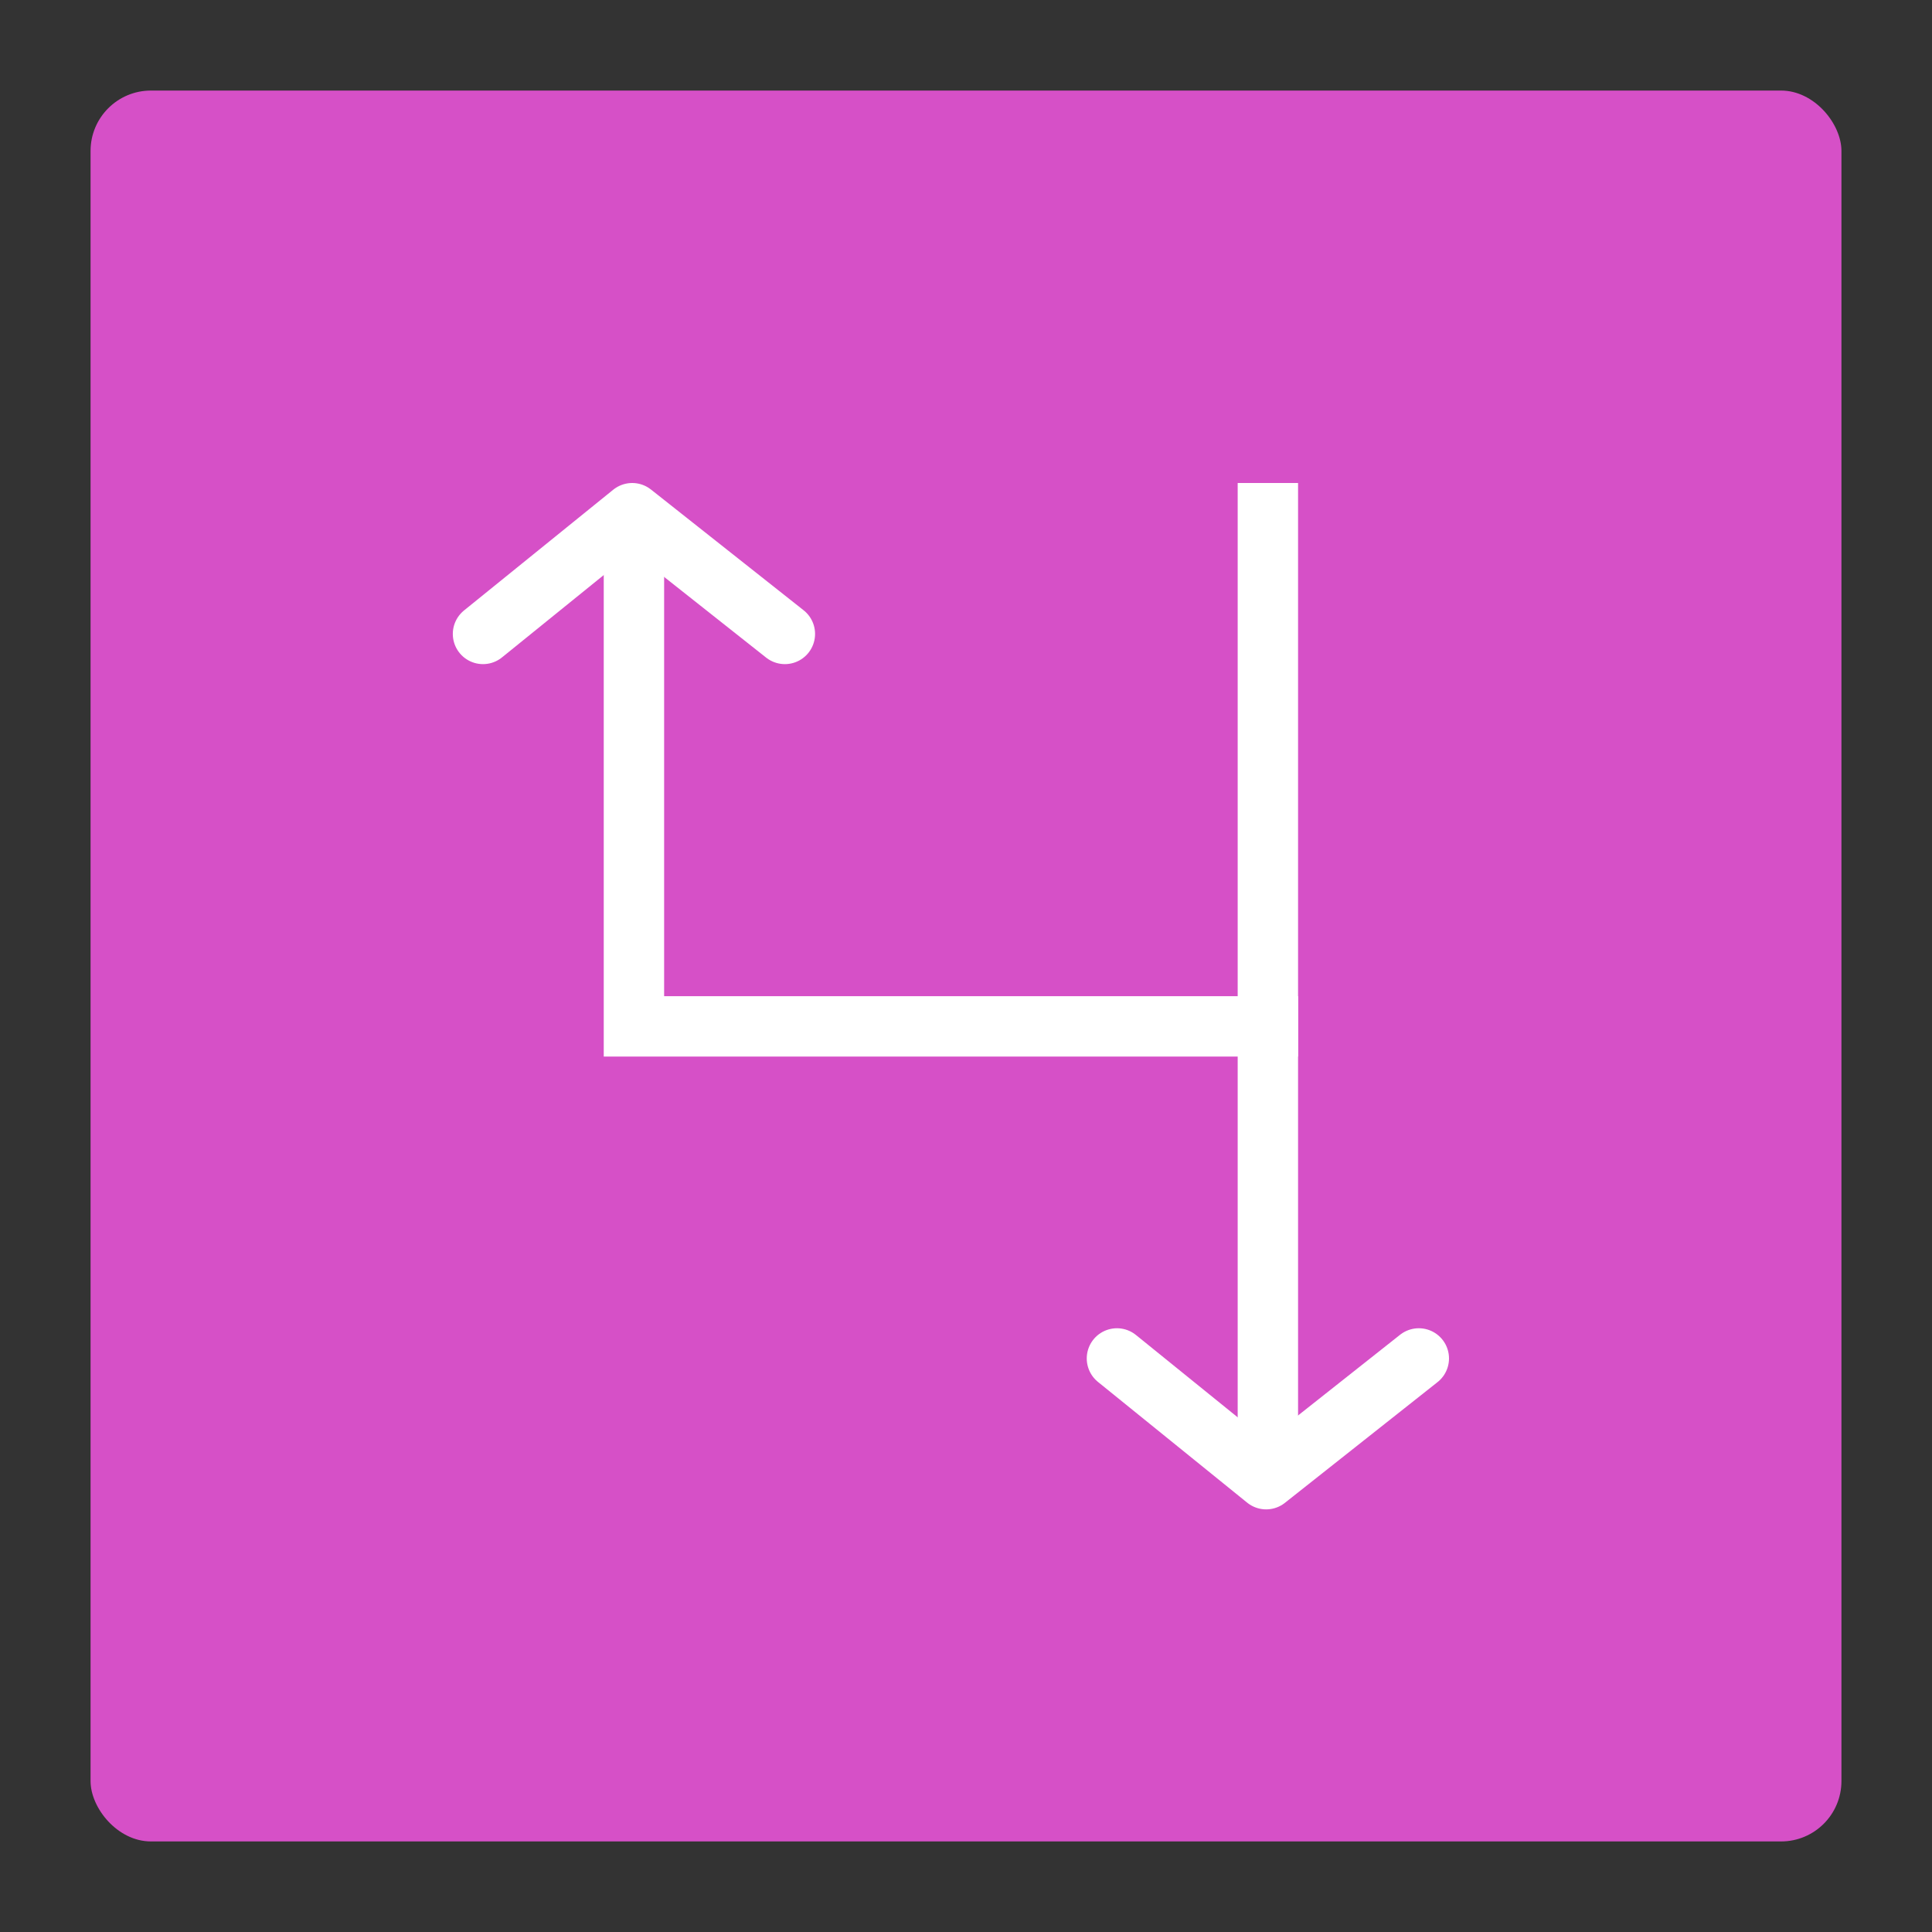
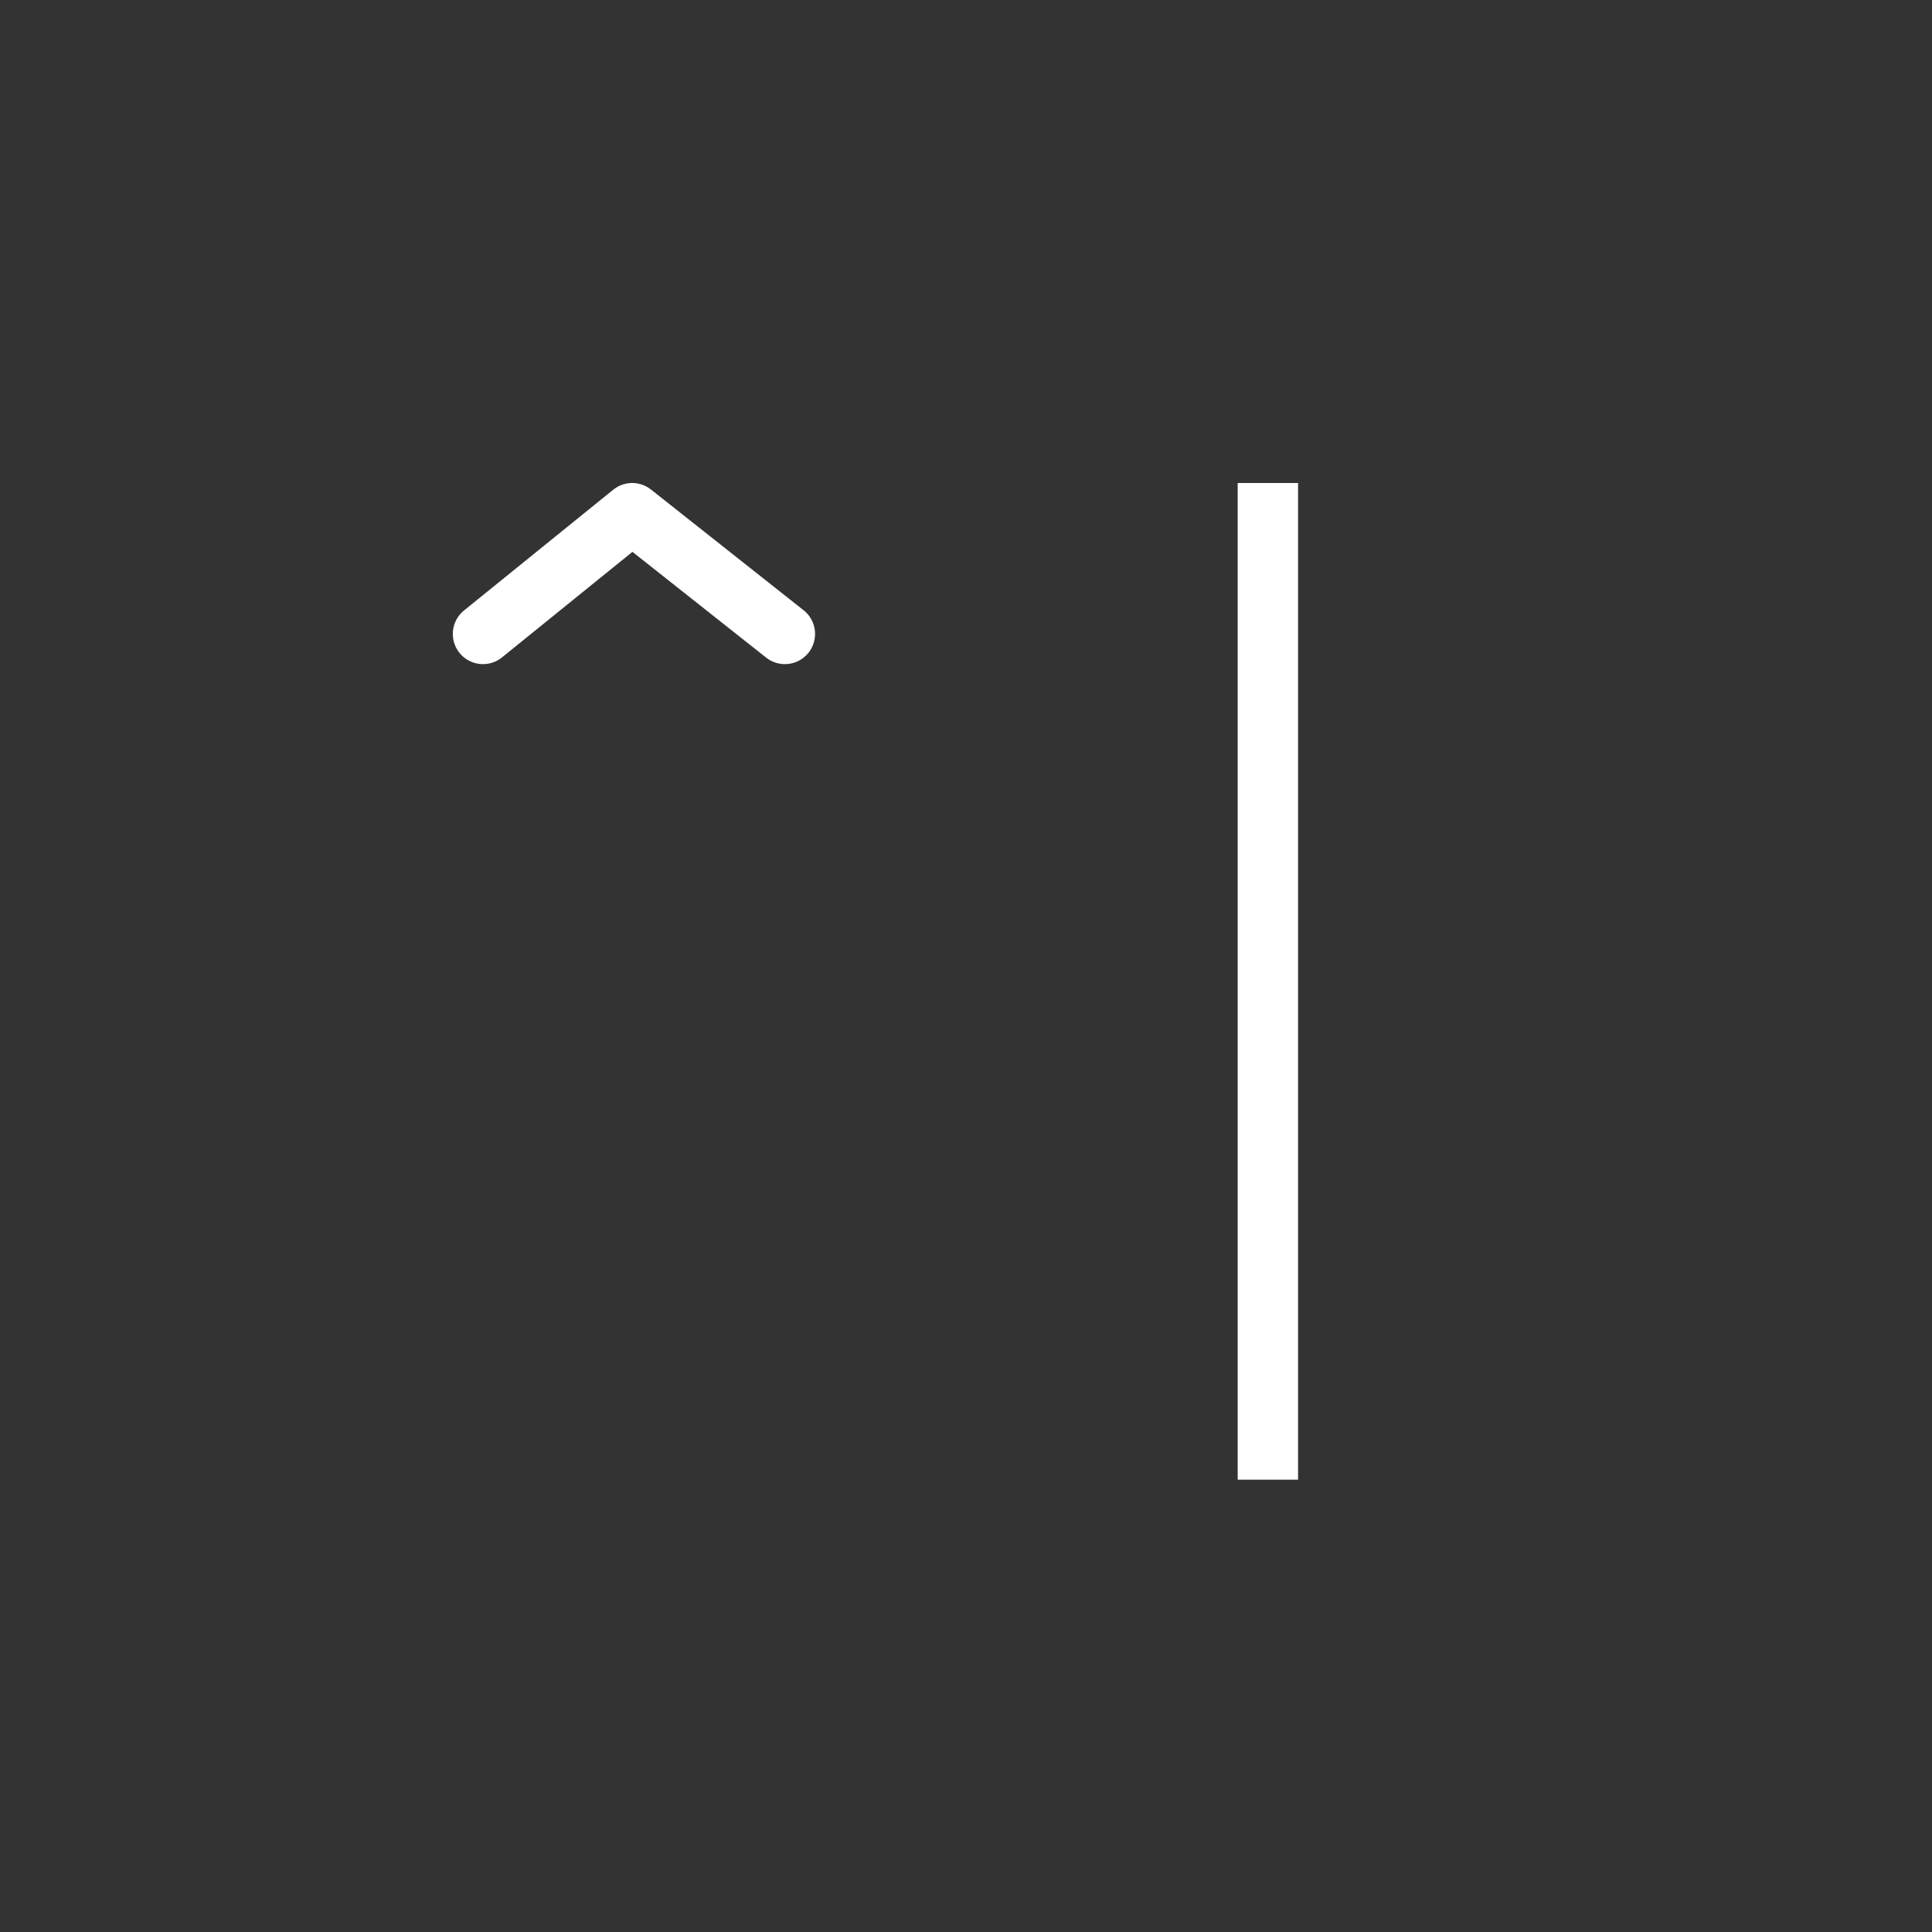
<svg xmlns="http://www.w3.org/2000/svg" width="64" height="64" viewBox="0 0 64 64">
  <rect x="0" y="0" width="64" height="64" fill="#333333" stroke="none" />
  <g fill="none" fill-rule="evenodd">
-     <rect width="58" height="58" x="3" y="3" fill="#D650C7" rx="2" />
-     <polyline stroke="#FFF" stroke-linecap="square" stroke-width="2" points="21 18 21 34 42 34" />
    <path stroke="#FFF" stroke-linecap="square" stroke-width="2" d="M42,17 L42,48.016" />
    <polyline stroke="#FFF" stroke-linecap="round" stroke-linejoin="round" stroke-width="2" points="16 21 20.943 17 26 21" />
-     <polyline stroke="#FFF" stroke-linecap="round" stroke-linejoin="round" stroke-width="2" points="37 49 41.943 45 47 49" transform="matrix(1 0 0 -1 0 94)" />
  </g>
</svg>